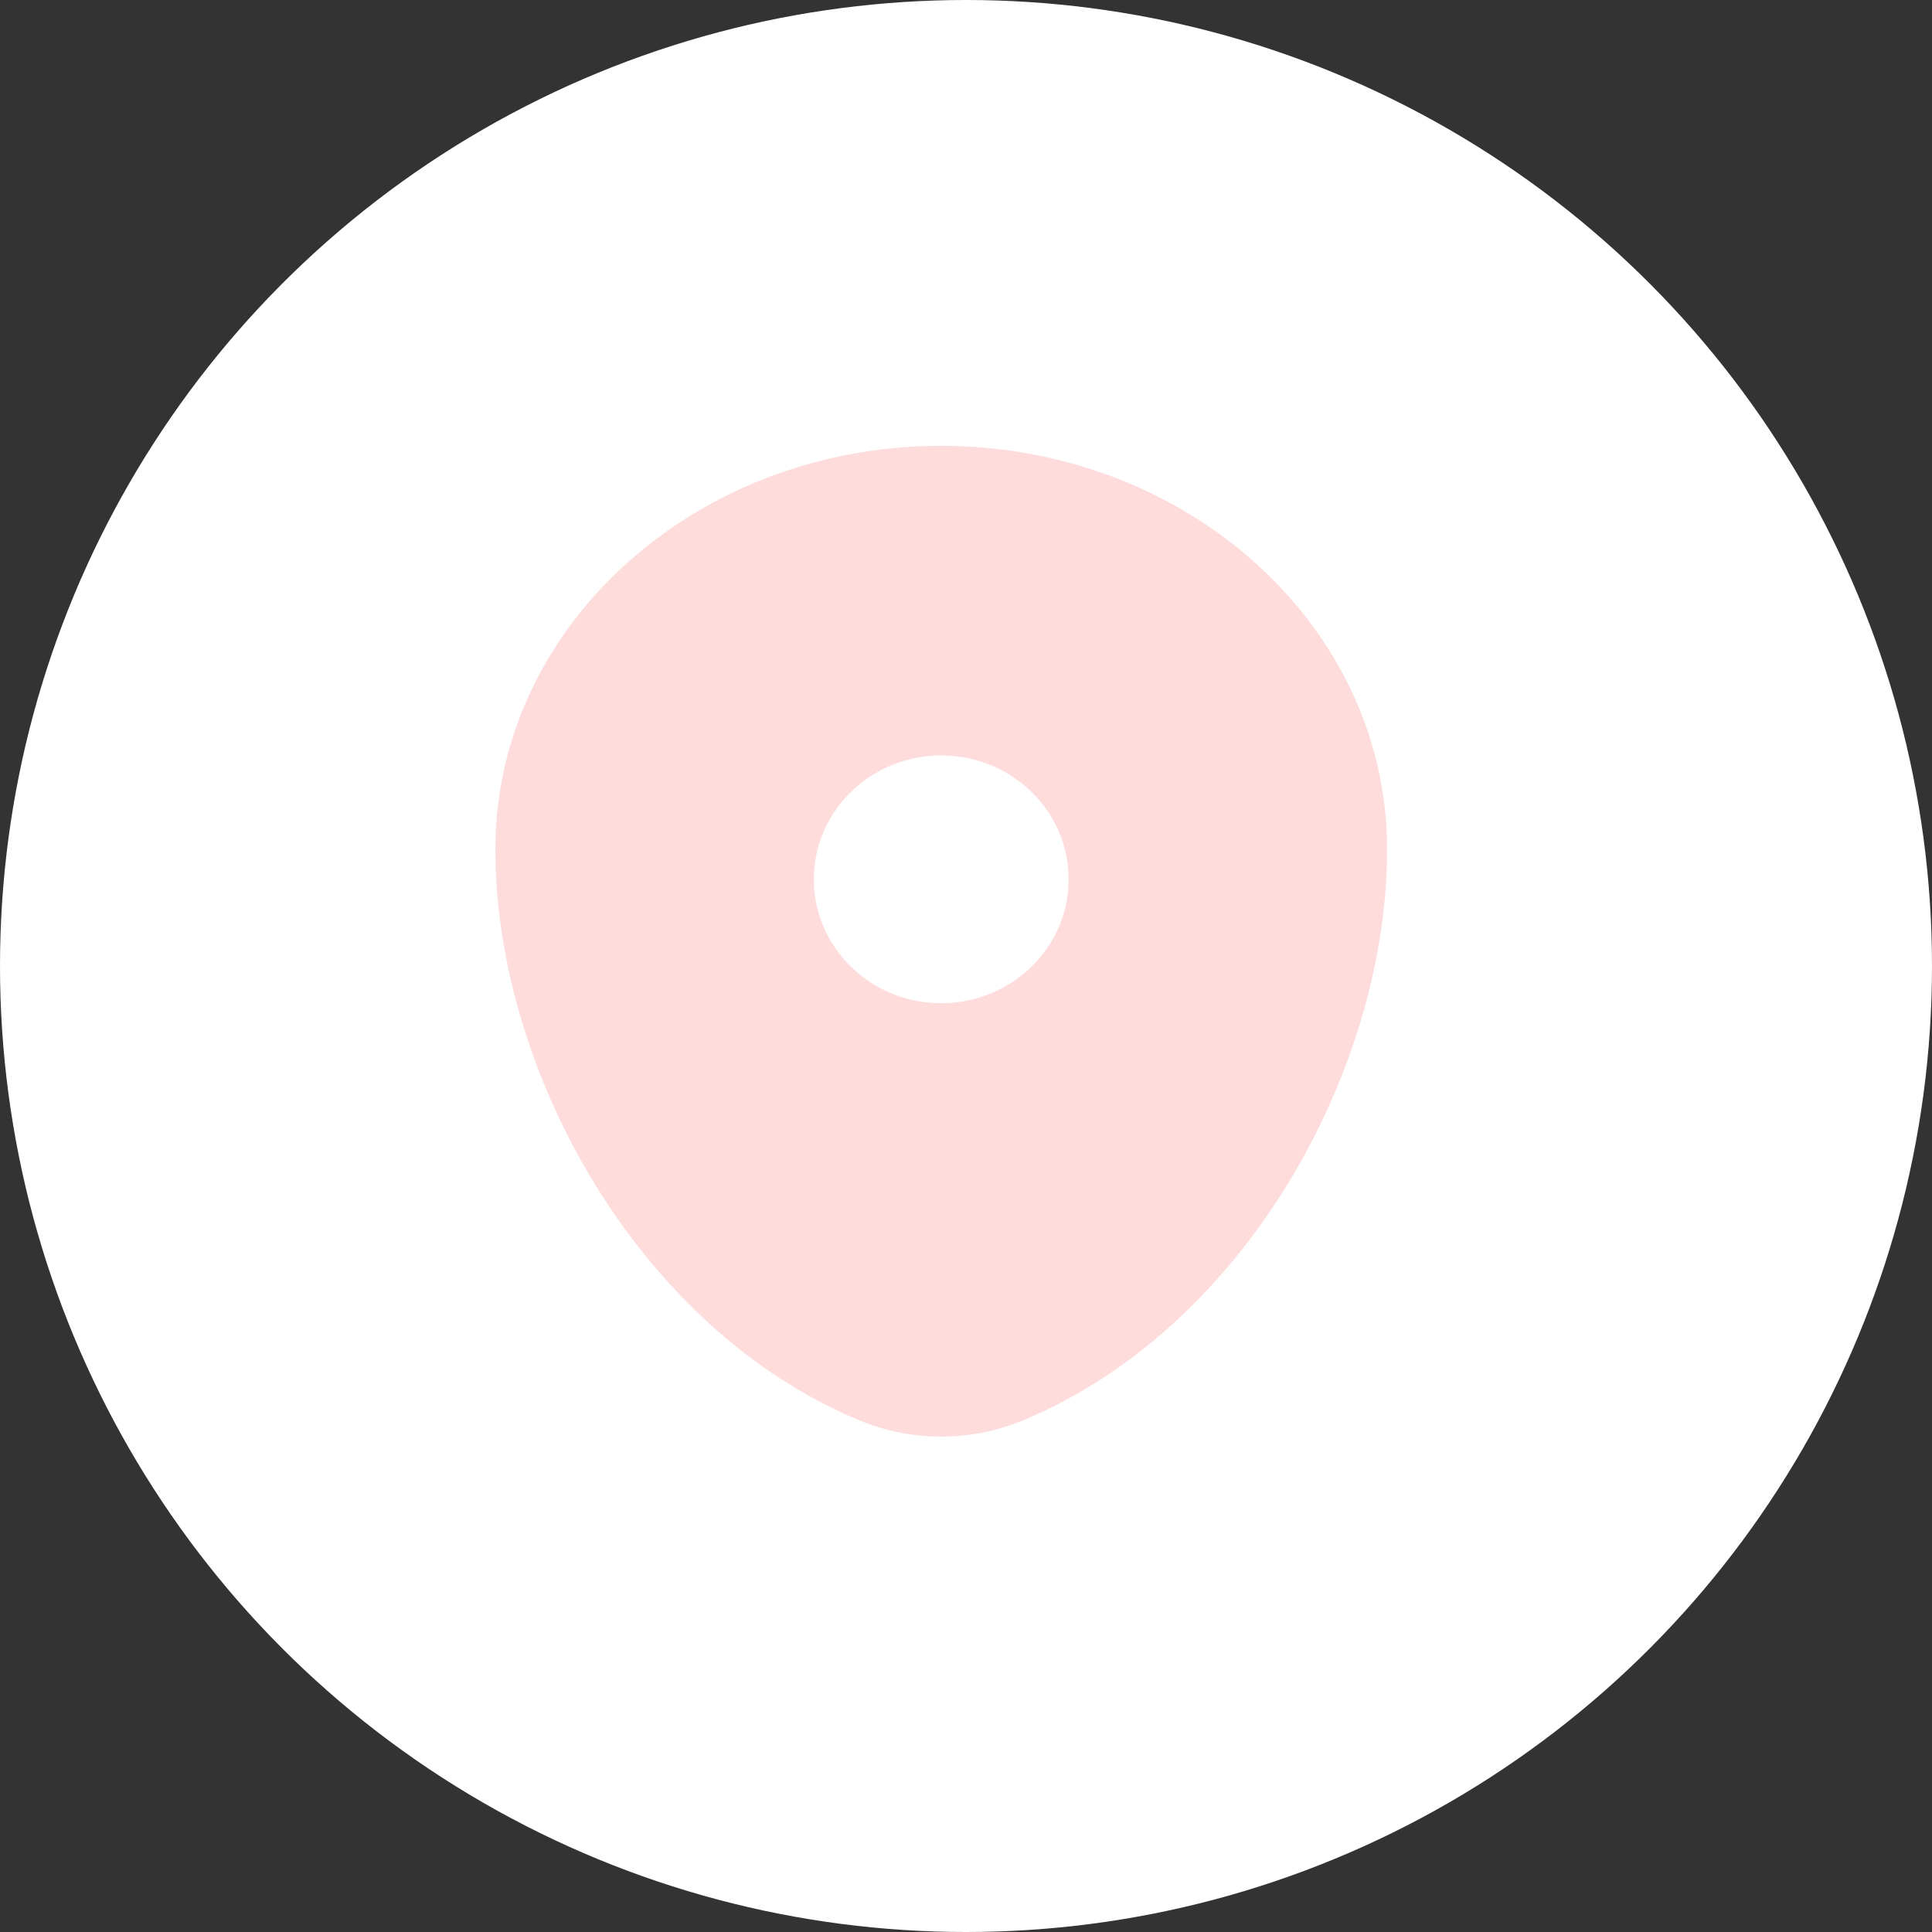
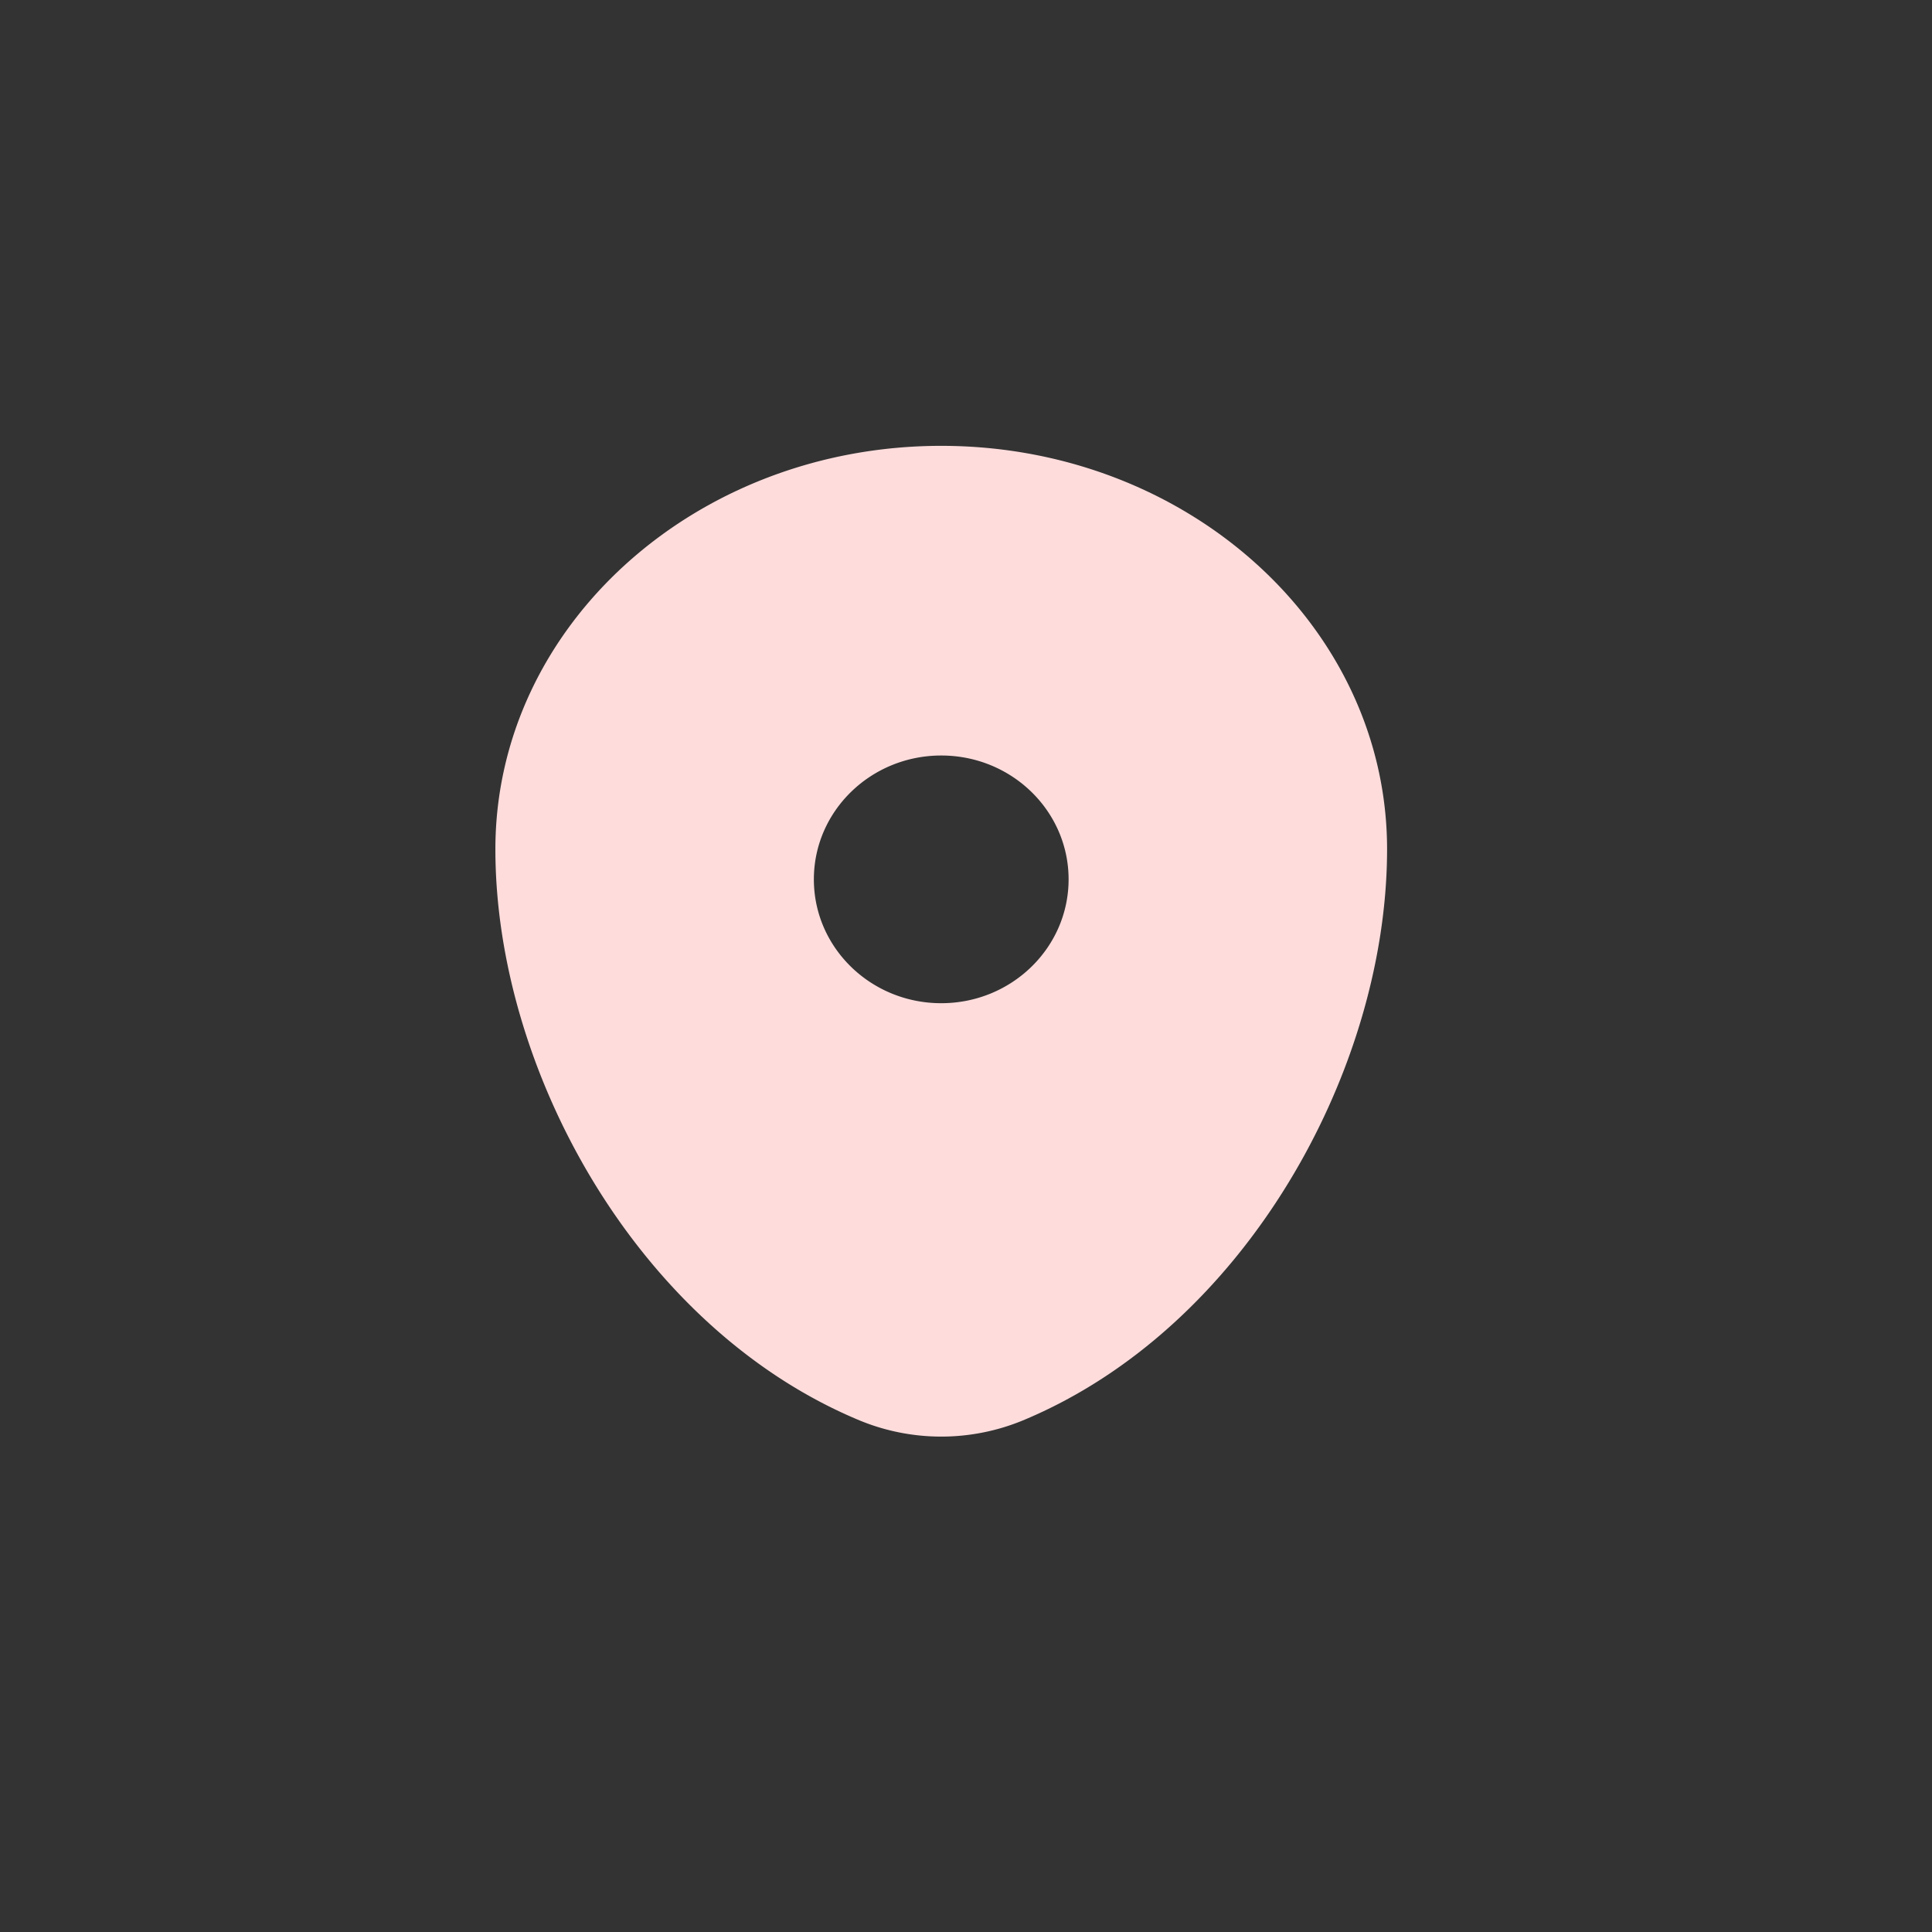
<svg xmlns="http://www.w3.org/2000/svg" width="39" height="39" fill="none">
  <rect width="100%" height="100%" fill="#333333" stroke="none" />
-   <circle cx="19.5" cy="19.5" r="19.5" fill="#fff" />
-   <path fill="#FEDCDC" fill-rule="evenodd" d="M10 17.143C10 12.646 14.03 9 19 9s9 3.646 9 8.143c0 4.462-2.872 9.67-7.354 11.531a4.323 4.323 0 0 1-3.292 0C12.873 26.812 10 21.605 10 17.144Zm9 3.107c1.42 0 2.571-1.12 2.571-2.5s-1.15-2.5-2.571-2.5c-1.42 0-2.571 1.12-2.571 2.5s1.15 2.5 2.571 2.5Z" clip-rule="evenodd" />
+   <path fill="#FEDCDC" fill-rule="evenodd" d="M10 17.143C10 12.646 14.03 9 19 9s9 3.646 9 8.143c0 4.462-2.872 9.67-7.354 11.531a4.323 4.323 0 0 1-3.292 0C12.873 26.812 10 21.605 10 17.144m9 3.107c1.42 0 2.571-1.12 2.571-2.5s-1.15-2.5-2.571-2.5c-1.42 0-2.571 1.12-2.571 2.5s1.15 2.5 2.571 2.5Z" clip-rule="evenodd" />
</svg>